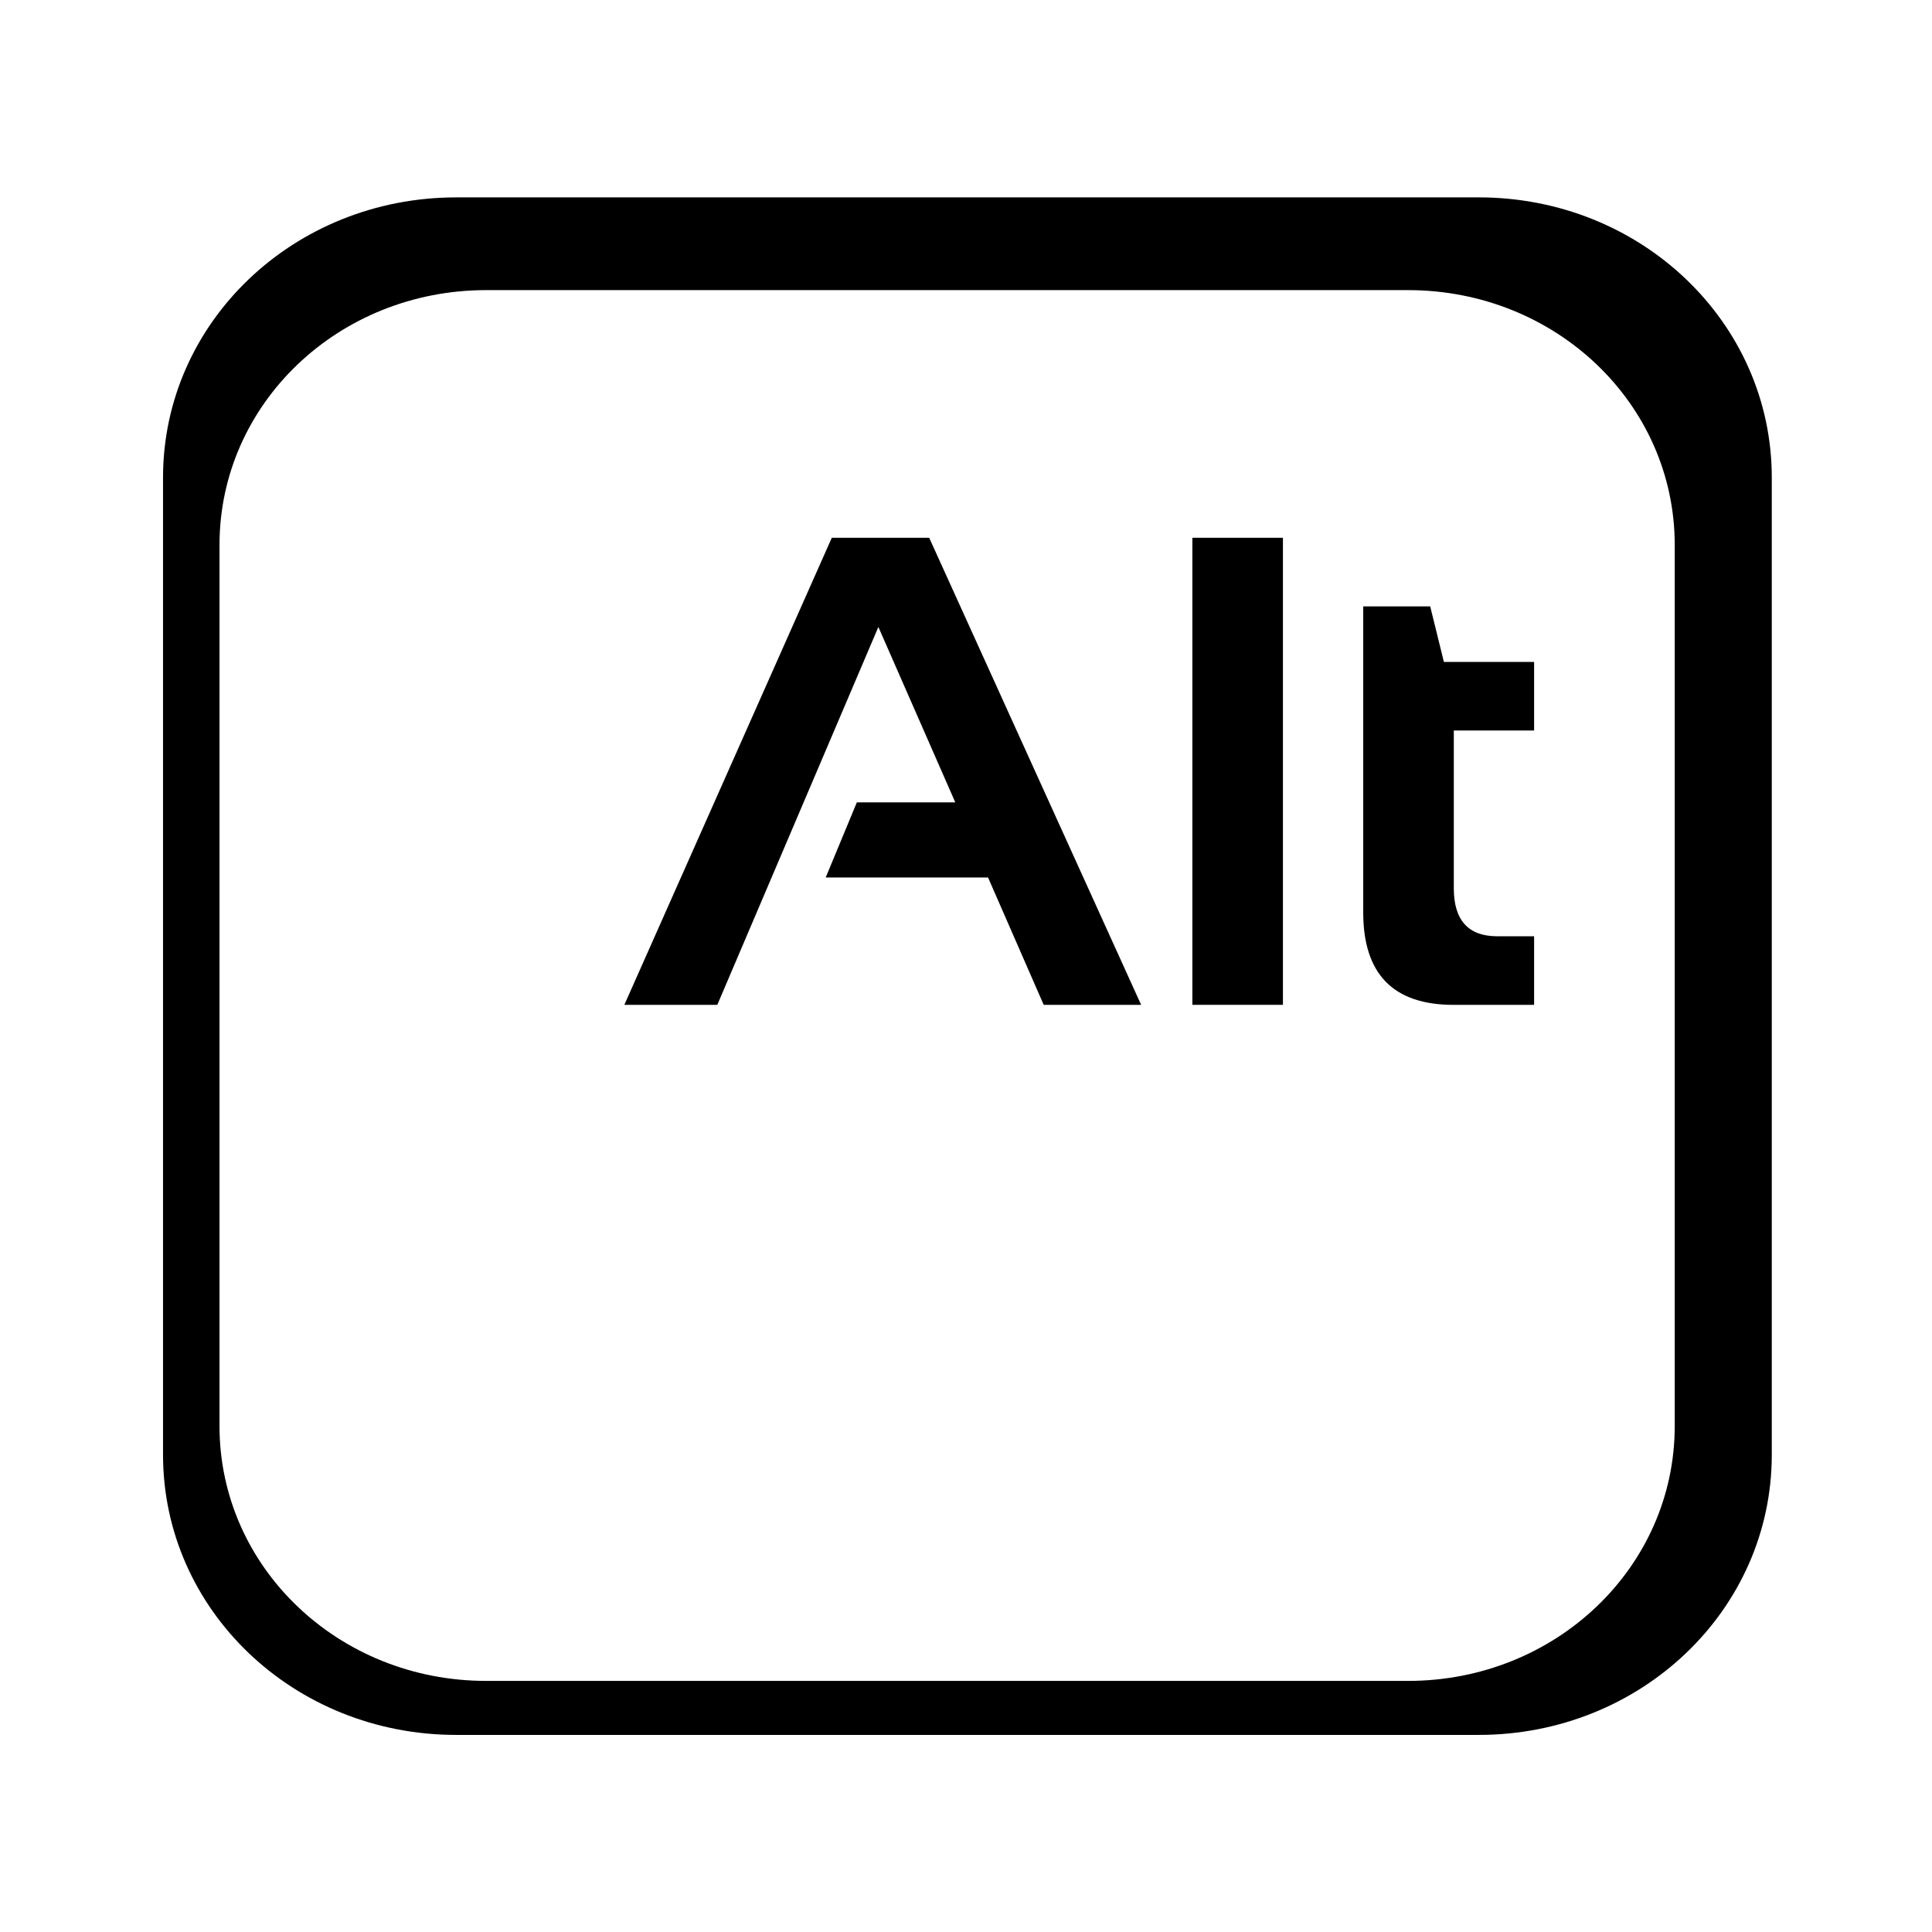
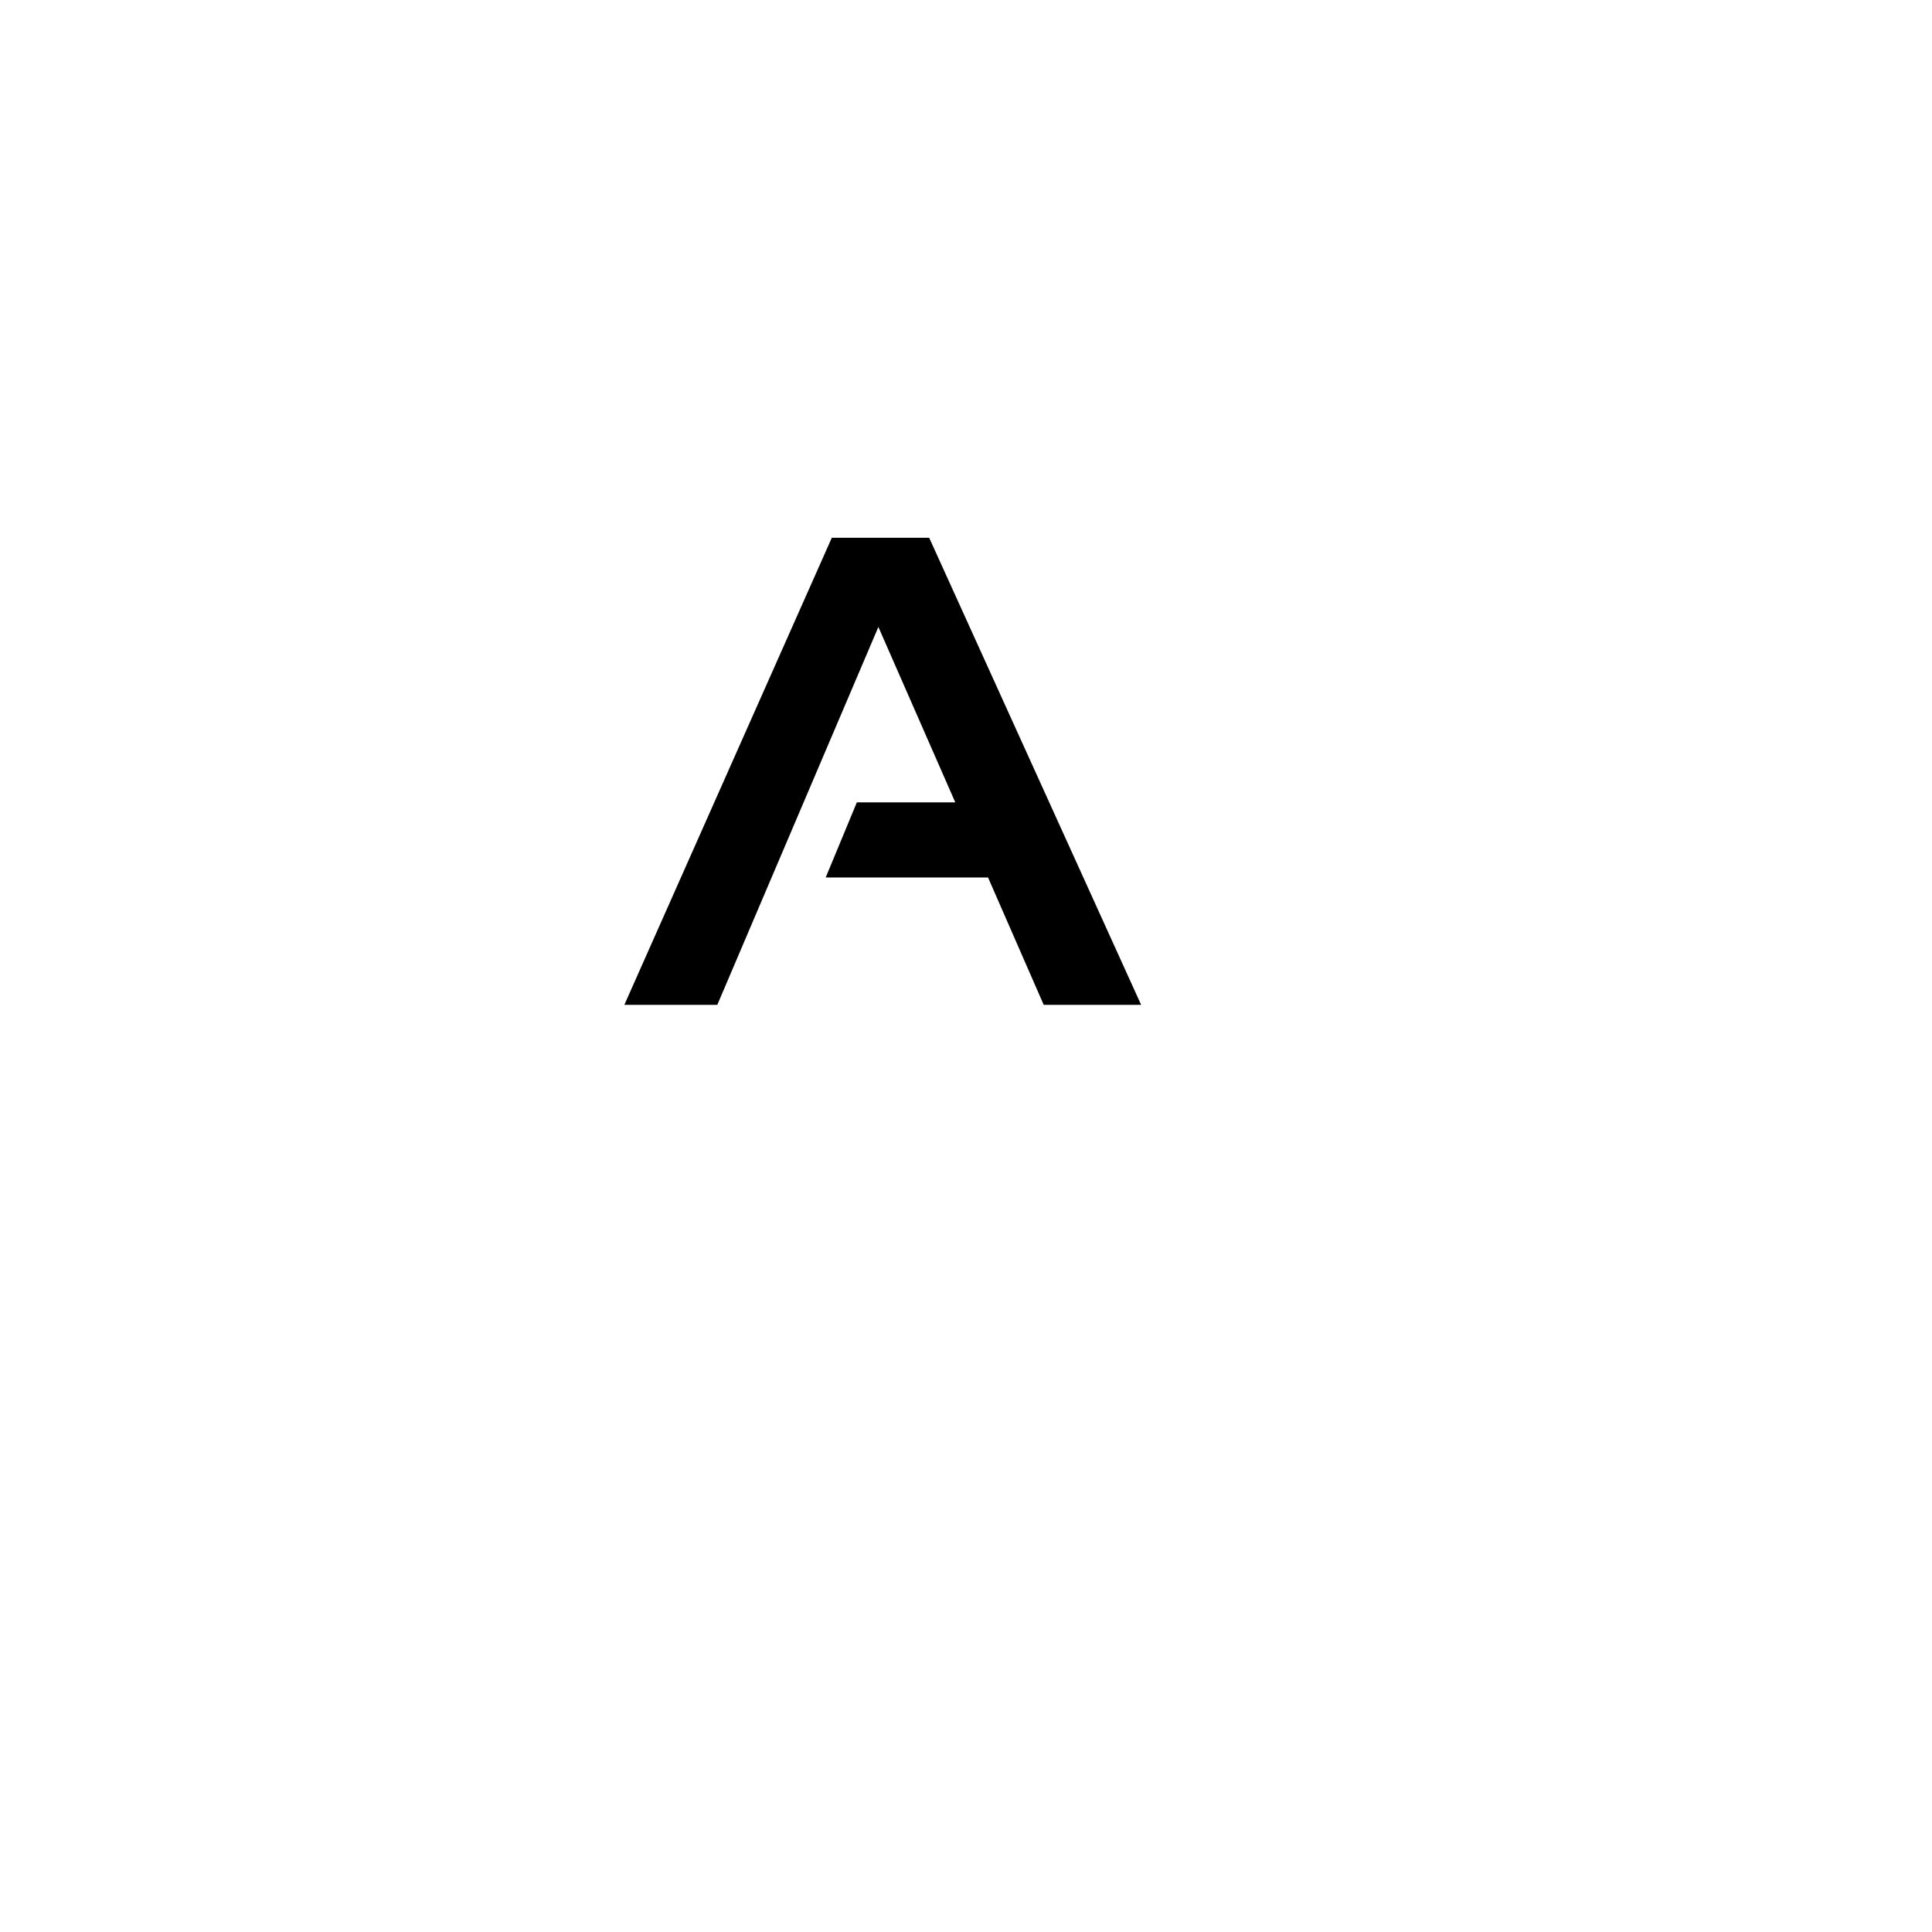
<svg xmlns="http://www.w3.org/2000/svg" xmlns:ns1="http://sodipodi.sourceforge.net/DTD/sodipodi-0.dtd" xmlns:ns2="http://www.inkscape.org/namespaces/inkscape" version="1.1" id="Layer_1" x="0px" y="0px" width="110px" height="110px" viewBox="0.786 0.696 110 110" enable-background="new 0.786 0.696 110 110" xml:space="preserve" ns1:docname="icon-black-large.svg" ns2:version="1.4 (e7c3feb100, 2024-10-09)" ns2:export-filename="icon-black.png" ns2:export-xdpi="261.81818" ns2:export-ydpi="261.81818">
  <defs id="defs5" />
  <ns1:namedview id="namedview5" pagecolor="#ffffff" bordercolor="#000000" borderopacity="0.25" ns2:showpageshadow="2" ns2:pageopacity="0.0" ns2:pagecheckerboard="0" ns2:deskcolor="#d1d1d1" ns2:zoom="5.8818182" ns2:cx="55" ns2:cy="55" ns2:window-width="1422" ns2:window-height="840" ns2:window-x="0" ns2:window-y="0" ns2:window-maximized="1" ns2:current-layer="Layer_1" />
  <g id="g5" style="fill:#000000" transform="matrix(1.445,0,0,1.381,-24.879,-21.212)">
-     <path fill="#FFFFFF" d="m 35.736,24.002 c -6.399,0 -11.551,5.152 -11.551,11.551 v 40.288 c 0,6.398 5.15,11.55 11.551,11.55 h 40.287 c 6.397,0 11.55,-5.15 11.55,-11.55 V 35.552 c 0,-6.397 -5.151,-11.551 -11.55,-11.551 l -40.287,10e-4 z m 1.181,3.823 h 36.325 c 5.821,0 10.507,4.686 10.507,10.507 v 36.325 c 0,5.819 -4.686,10.507 -10.507,10.507 H 36.917 C 31.096,85.164 26.41,80.476 26.41,74.657 V 38.333 c 0,-5.823 4.686,-10.508 10.507,-10.508 z" id="path1" style="fill:#000000" />
    <g id="g4" style="fill:#000000">
      <path fill="#FFFFFF" d="m 46.025,57.291 h -3.663 l 8.174,-19.256 h 3.837 l 8.351,19.256 H 58.885 L 56.692,52.04 h -6.396 l 1.227,-3.097 h 3.878 l -3.03,-7.231 z" id="path2" style="fill:#000000" />
-       <path fill="#FFFFFF" d="M 68.311,38.035 V 57.291 H 64.743 V 38.035 Z" id="path3" style="fill:#000000" />
-       <path fill="#FFFFFF" d="m 71.475,40.864 h 2.639 l 0.539,2.289 h 3.555 v 2.828 h -3.164 v 6.504 c 0,1.317 0.57,1.979 1.71,1.979 h 1.454 v 2.828 H 75.03 c -2.37,0 -3.555,-1.27 -3.555,-3.811 z" id="path4" style="fill:#000000" />
    </g>
  </g>
</svg>